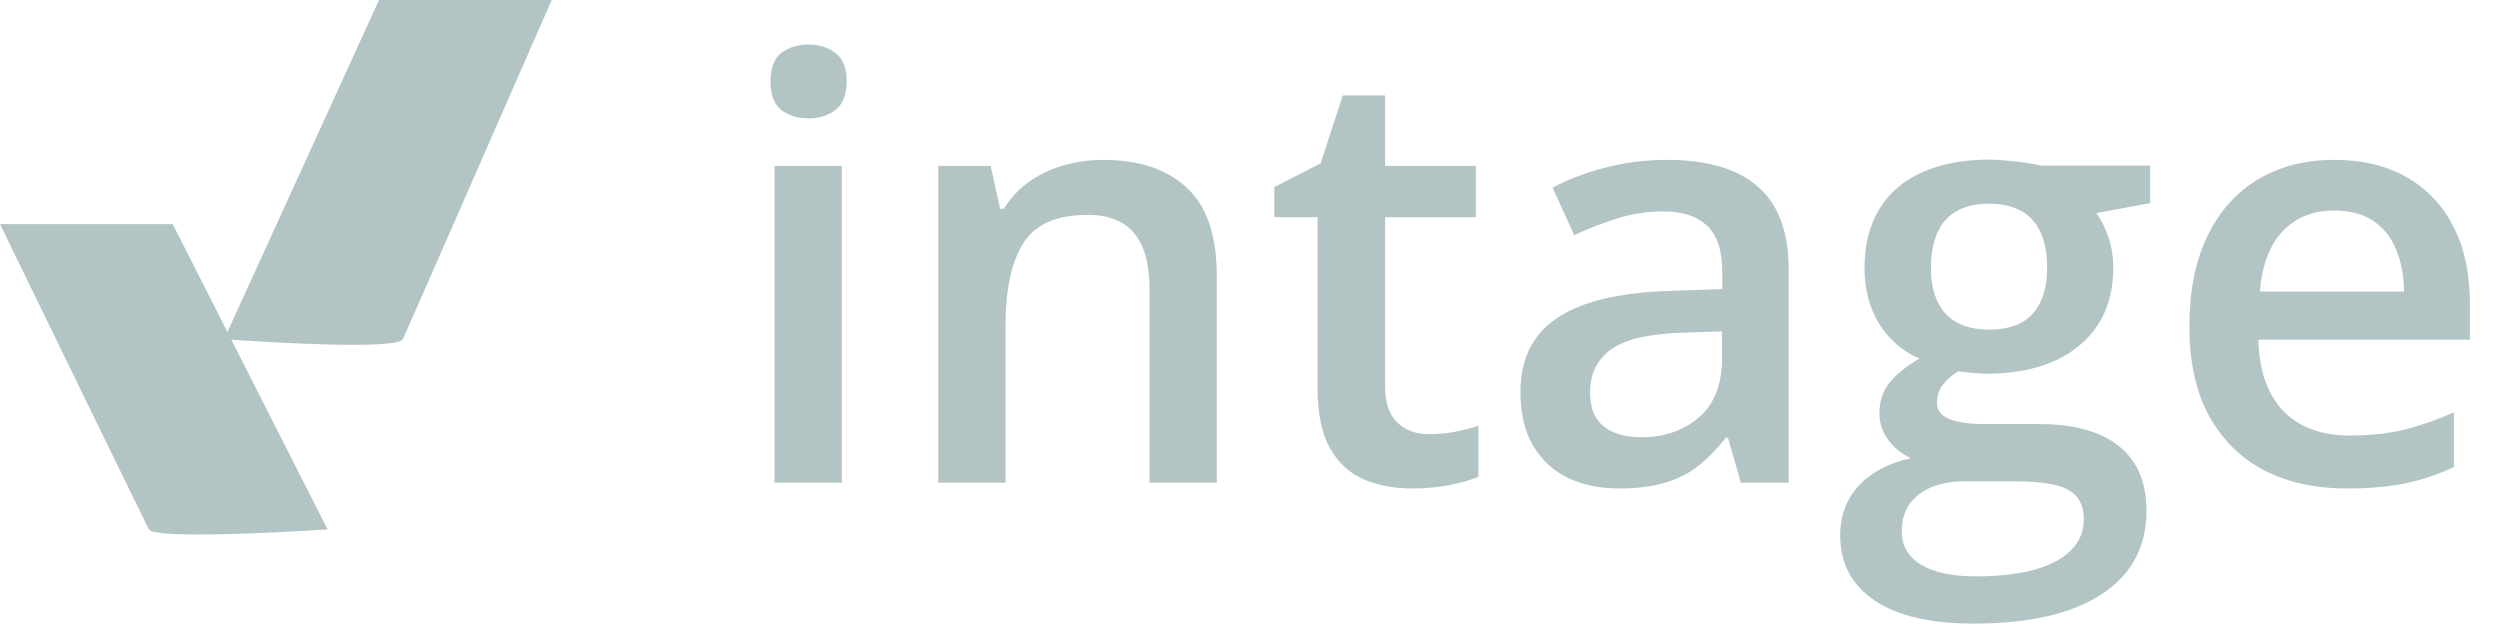
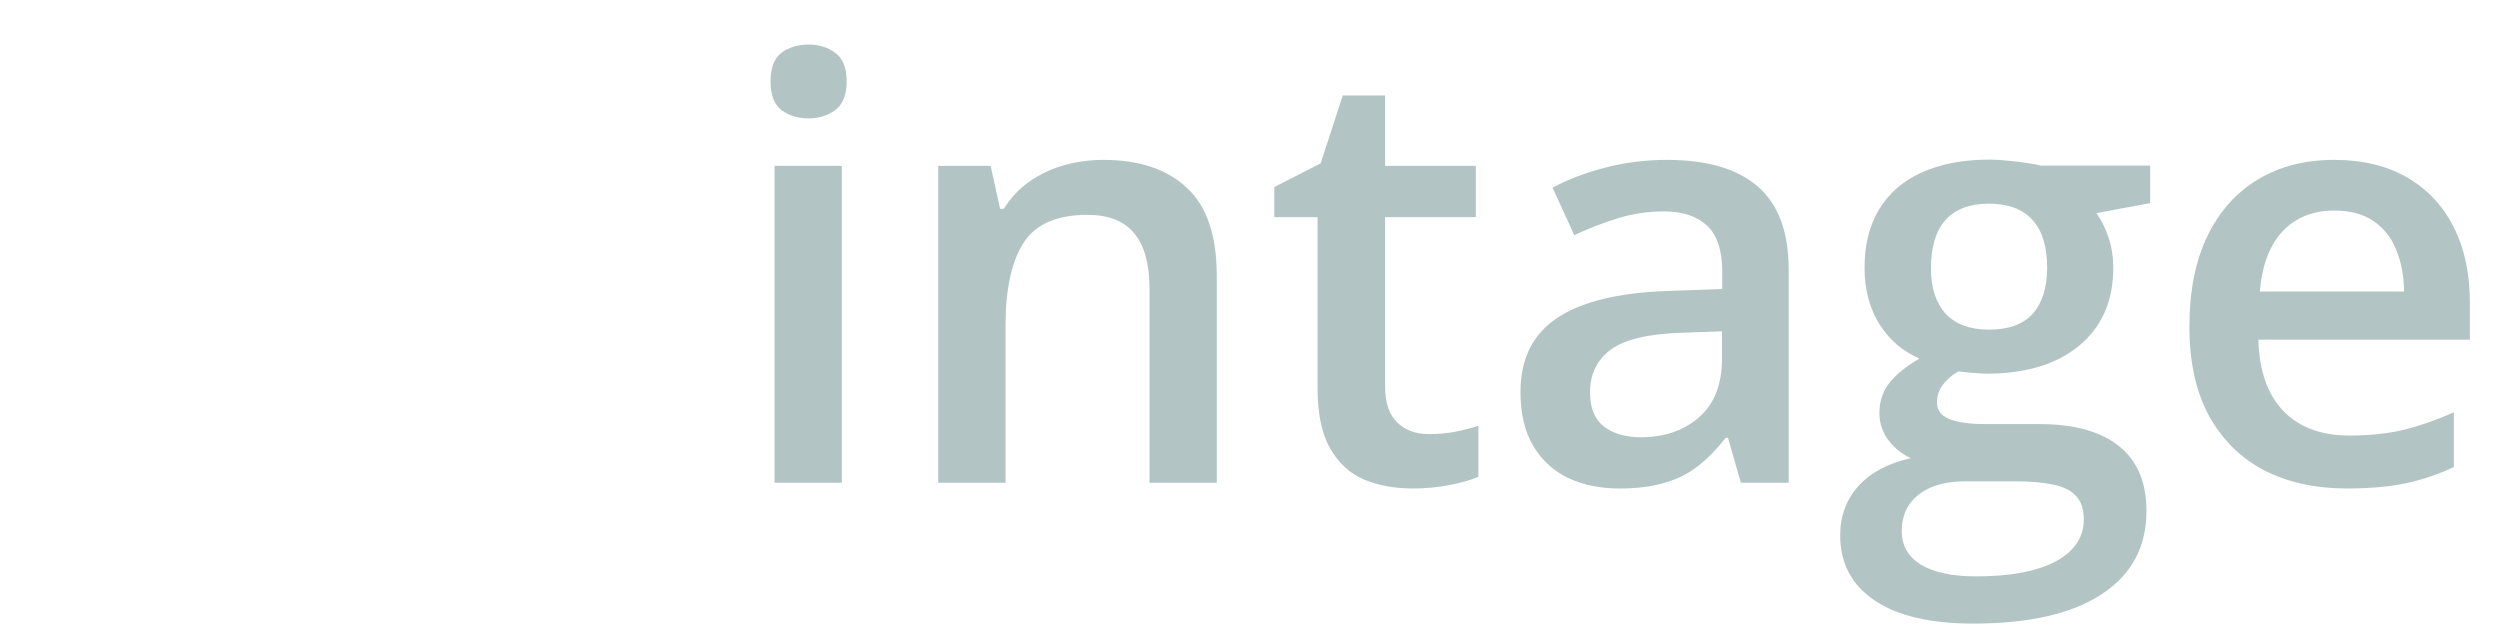
<svg xmlns="http://www.w3.org/2000/svg" width="145" height="37" viewBox="0 0 145 37" fill="none">
-   <path d="M10.018 13H0C2.764 18.679 8.36 30.17 8.636 30.705C8.913 31.239 15.661 30.928 19 30.705L10.018 13Z" fill="#B3C4C4" />
-   <path d="M21.982 0H32C29.236 6.31 23.64 19.078 23.364 19.672C23.087 20.266 16.339 19.919 13 19.672L21.982 0Z" fill="#B3C4C4" />
  <path d="M48.825 9.622V28H44.924V9.622H48.825ZM46.899 2.583C47.497 2.583 48.012 2.743 48.443 3.064C48.886 3.385 49.107 3.939 49.107 4.725C49.107 5.499 48.886 6.053 48.443 6.385C48.012 6.706 47.497 6.866 46.899 6.866C46.28 6.866 45.754 6.706 45.322 6.385C44.902 6.053 44.691 5.499 44.691 4.725C44.691 3.939 44.902 3.385 45.322 3.064C45.754 2.743 46.28 2.583 46.899 2.583ZM63.999 9.273C66.069 9.273 67.679 9.81 68.83 10.884C69.992 11.946 70.573 13.656 70.573 16.014V28H66.672V16.744C66.672 15.316 66.379 14.248 65.792 13.54C65.205 12.821 64.298 12.461 63.069 12.461C61.287 12.461 60.048 13.009 59.351 14.104C58.664 15.2 58.321 16.788 58.321 18.869V28H54.42V9.622H57.458L58.006 12.112H58.222C58.62 11.47 59.113 10.945 59.699 10.535C60.297 10.115 60.961 9.799 61.691 9.589C62.433 9.379 63.202 9.273 63.999 9.273ZM82.875 25.178C83.384 25.178 83.888 25.134 84.386 25.045C84.884 24.945 85.338 24.829 85.747 24.696V27.651C85.315 27.84 84.757 28 84.07 28.133C83.384 28.266 82.67 28.332 81.929 28.332C80.888 28.332 79.953 28.16 79.123 27.817C78.293 27.463 77.634 26.86 77.147 26.008C76.66 25.156 76.417 23.977 76.417 22.472V12.594H73.91V10.851L76.6 9.473L77.878 5.538H80.335V9.622H85.598V12.594H80.335V22.422C80.335 23.352 80.567 24.043 81.032 24.497C81.497 24.951 82.111 25.178 82.875 25.178ZM96.688 9.273C99.012 9.273 100.766 9.788 101.95 10.817C103.146 11.847 103.743 13.451 103.743 15.632V28H100.971L100.224 25.394H100.091C99.571 26.058 99.034 26.605 98.481 27.037C97.927 27.469 97.285 27.79 96.555 28C95.835 28.221 94.955 28.332 93.915 28.332C92.819 28.332 91.84 28.133 90.977 27.734C90.113 27.325 89.433 26.705 88.935 25.875C88.436 25.045 88.188 23.994 88.188 22.721C88.188 20.828 88.89 19.406 90.296 18.454C91.713 17.502 93.849 16.977 96.704 16.877L99.892 16.761V15.798C99.892 14.525 99.593 13.617 98.995 13.075C98.409 12.533 97.579 12.262 96.505 12.262C95.586 12.262 94.695 12.395 93.832 12.66C92.969 12.926 92.128 13.252 91.309 13.64L90.047 10.884C90.943 10.408 91.962 10.021 93.102 9.722C94.253 9.423 95.448 9.273 96.688 9.273ZM99.875 19.218L97.501 19.301C95.553 19.367 94.186 19.699 93.4 20.297C92.615 20.895 92.222 21.713 92.222 22.754C92.222 23.662 92.493 24.326 93.035 24.746C93.578 25.156 94.291 25.36 95.177 25.36C96.527 25.36 97.645 24.979 98.53 24.215C99.427 23.44 99.875 22.306 99.875 20.811V19.218ZM114.451 36.168C111.961 36.168 110.052 35.72 108.724 34.823C107.396 33.927 106.731 32.671 106.731 31.055C106.731 29.926 107.086 28.968 107.794 28.183C108.502 27.408 109.515 26.871 110.832 26.572C110.334 26.351 109.902 26.008 109.537 25.543C109.183 25.067 109.006 24.541 109.006 23.966C109.006 23.28 109.2 22.693 109.587 22.206C109.974 21.719 110.555 21.249 111.33 20.795C110.367 20.385 109.592 19.721 109.006 18.803C108.43 17.873 108.143 16.783 108.143 15.532C108.143 14.204 108.425 13.075 108.989 12.146C109.554 11.205 110.378 10.491 111.463 10.004C112.548 9.506 113.859 9.257 115.397 9.257C115.729 9.257 116.089 9.279 116.477 9.323C116.875 9.356 117.24 9.401 117.572 9.456C117.915 9.5 118.175 9.55 118.353 9.605H124.711V11.78L121.59 12.361C121.889 12.782 122.127 13.263 122.304 13.806C122.481 14.337 122.569 14.918 122.569 15.549C122.569 17.453 121.911 18.952 120.594 20.048C119.288 21.133 117.484 21.675 115.182 21.675C114.628 21.653 114.091 21.608 113.571 21.542C113.173 21.785 112.868 22.057 112.658 22.355C112.448 22.643 112.343 22.97 112.343 23.335C112.343 23.634 112.448 23.877 112.658 24.065C112.868 24.242 113.178 24.375 113.588 24.464C114.008 24.552 114.518 24.597 115.115 24.597H118.286C120.3 24.597 121.839 25.023 122.901 25.875C123.964 26.727 124.495 27.978 124.495 29.627C124.495 31.719 123.632 33.329 121.905 34.458C120.179 35.598 117.694 36.168 114.451 36.168ZM114.601 33.429C115.962 33.429 117.107 33.296 118.037 33.03C118.967 32.765 119.67 32.383 120.146 31.885C120.621 31.398 120.859 30.817 120.859 30.142C120.859 29.544 120.71 29.085 120.411 28.764C120.112 28.443 119.664 28.221 119.066 28.1C118.469 27.978 117.727 27.917 116.842 27.917H113.953C113.234 27.917 112.597 28.028 112.044 28.249C111.491 28.481 111.059 28.814 110.749 29.245C110.45 29.677 110.301 30.197 110.301 30.806C110.301 31.647 110.672 32.294 111.413 32.748C112.166 33.202 113.228 33.429 114.601 33.429ZM115.364 19.118C116.504 19.118 117.351 18.808 117.904 18.189C118.458 17.558 118.734 16.672 118.734 15.532C118.734 14.293 118.447 13.363 117.871 12.743C117.307 12.123 116.465 11.813 115.348 11.813C114.252 11.813 113.416 12.129 112.841 12.76C112.276 13.391 111.994 14.326 111.994 15.565C111.994 16.683 112.276 17.558 112.841 18.189C113.416 18.808 114.257 19.118 115.364 19.118ZM135.386 9.273C137.024 9.273 138.429 9.611 139.603 10.286C140.776 10.961 141.678 11.919 142.309 13.158C142.939 14.398 143.255 15.881 143.255 17.607V19.699H130.986C131.031 21.481 131.507 22.854 132.414 23.816C133.333 24.779 134.617 25.261 136.266 25.261C137.439 25.261 138.49 25.15 139.42 24.929C140.361 24.696 141.329 24.359 142.325 23.916V27.087C141.407 27.519 140.471 27.834 139.52 28.033C138.568 28.232 137.428 28.332 136.1 28.332C134.296 28.332 132.707 27.983 131.335 27.286C129.974 26.578 128.906 25.526 128.131 24.132C127.367 22.737 126.985 21.005 126.985 18.936C126.985 16.877 127.334 15.128 128.031 13.69C128.729 12.251 129.708 11.155 130.97 10.402C132.231 9.65 133.703 9.273 135.386 9.273ZM135.386 12.212C134.157 12.212 133.161 12.61 132.397 13.407C131.645 14.204 131.202 15.372 131.069 16.91H139.437C139.425 15.992 139.271 15.178 138.972 14.47C138.684 13.761 138.241 13.208 137.644 12.81C137.057 12.411 136.304 12.212 135.386 12.212Z" fill="#B3C4C4" />
</svg>